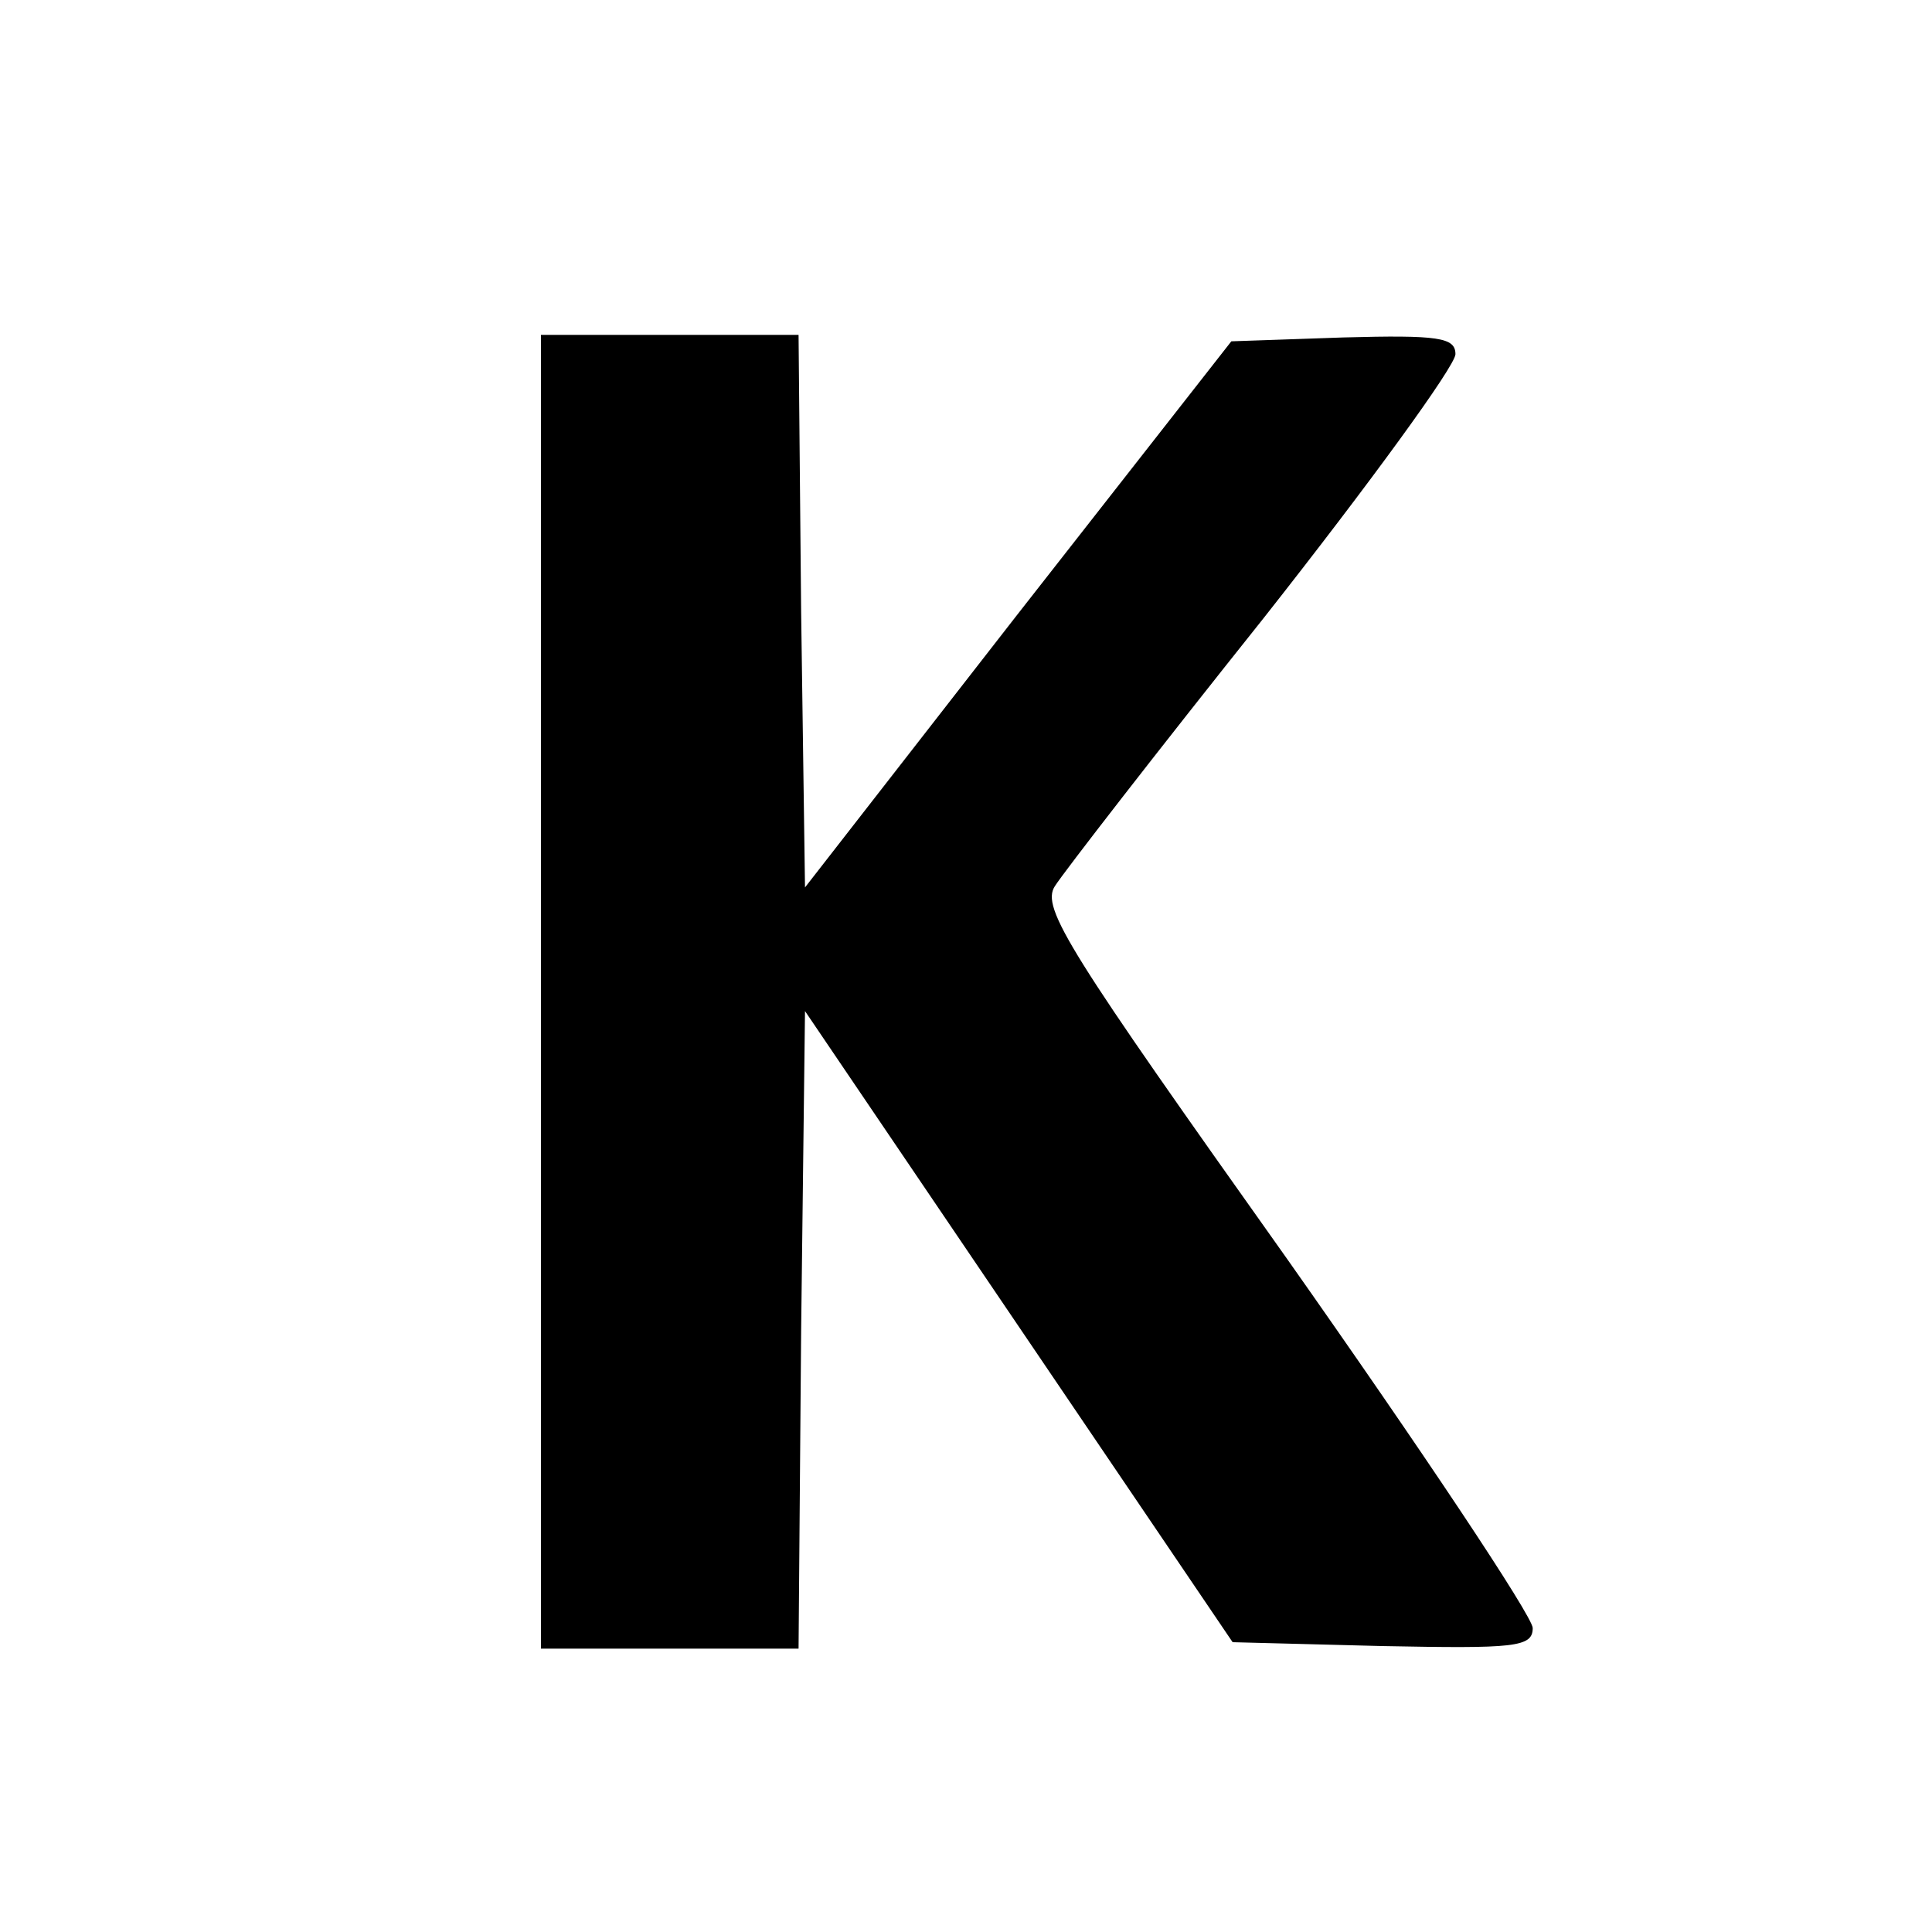
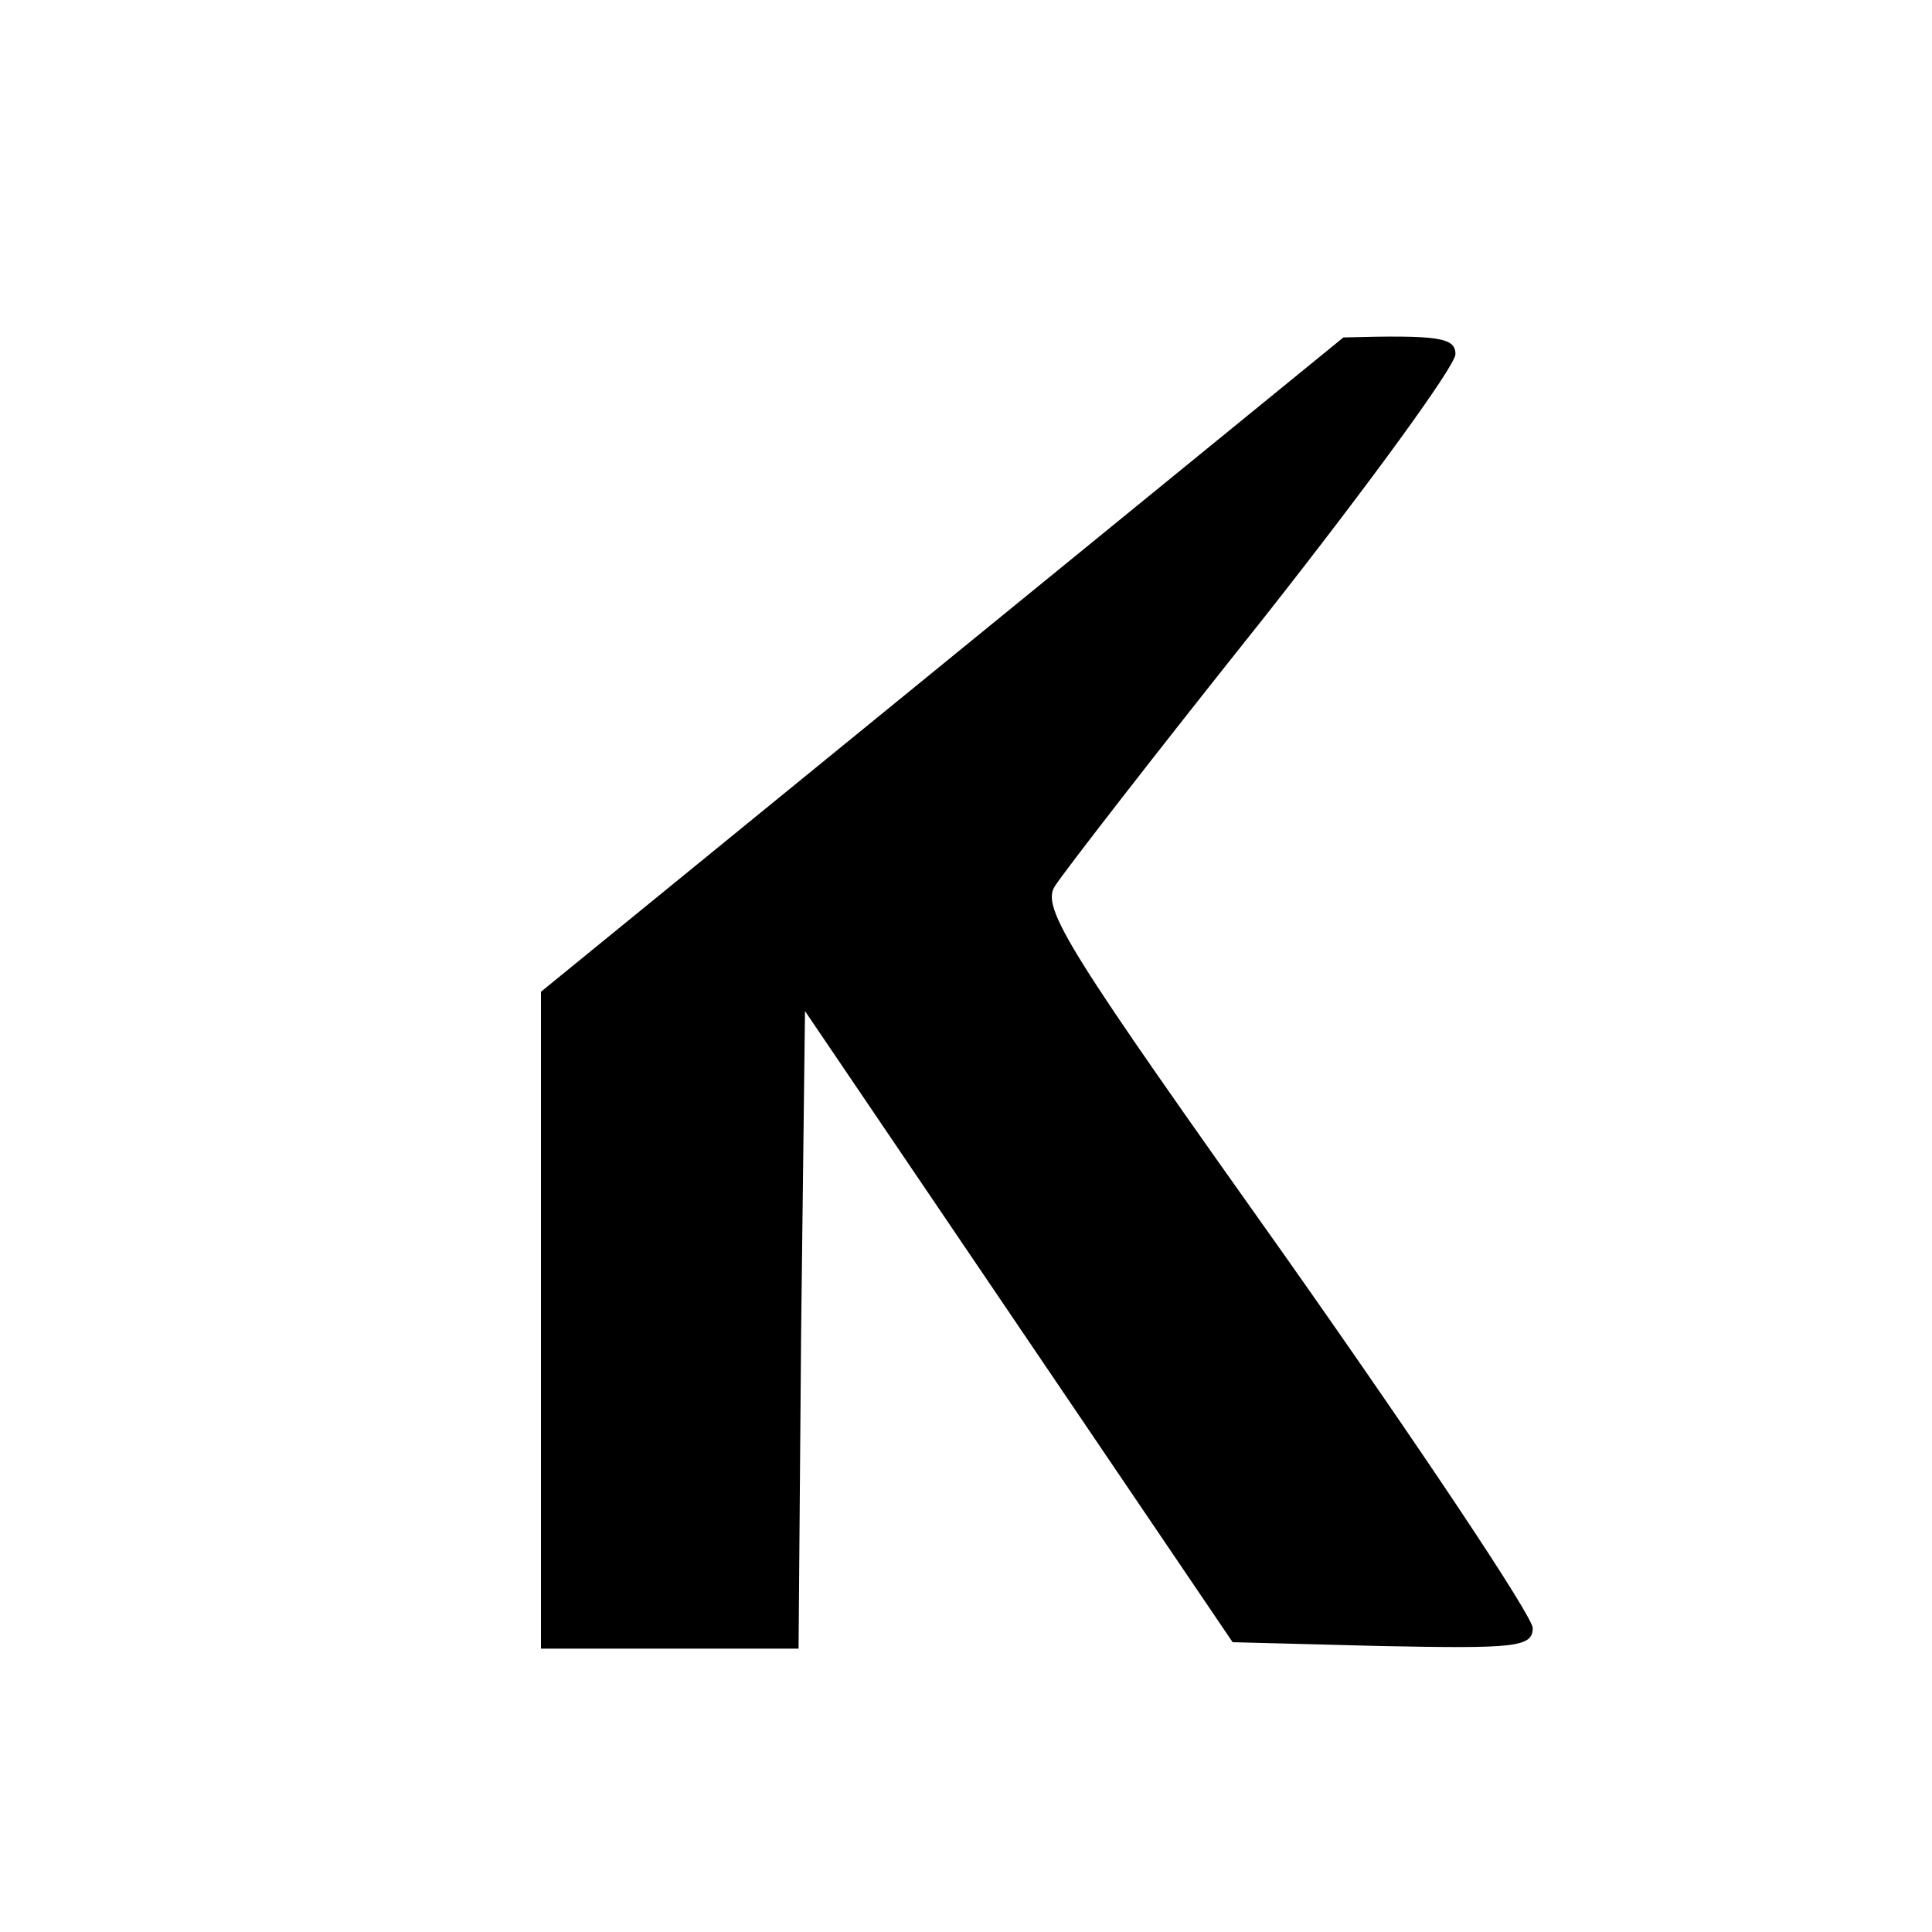
<svg xmlns="http://www.w3.org/2000/svg" version="1.0" width="150pt" height="150pt" viewBox="0 0 150 150" preserveAspectRatio="xMidYMid meet">
  <g transform="translate(0,150) scale(0.1,-0.1)" fill="#000000" stroke="none">
-     <path d="M420 730 l0 -510 100 0 100 0 2 247 3 248 166 -245 166 -245 116 -3 c103 -2 117 -1 117 14 0 9 -86 138 -191 287 -169 238 -191 272 -180 289 7 11 79 104 162 208 82 104 149 196 149 205 0 13 -13 15 -87 13 l-87 -3 -166 -212 -165 -212 -3 214 -2 215 -100 0 -100 0 0 -510z" />
+     <path d="M420 730 l0 -510 100 0 100 0 2 247 3 248 166 -245 166 -245 116 -3 c103 -2 117 -1 117 14 0 9 -86 138 -191 287 -169 238 -191 272 -180 289 7 11 79 104 162 208 82 104 149 196 149 205 0 13 -13 15 -87 13 z" />
  </g>
</svg>